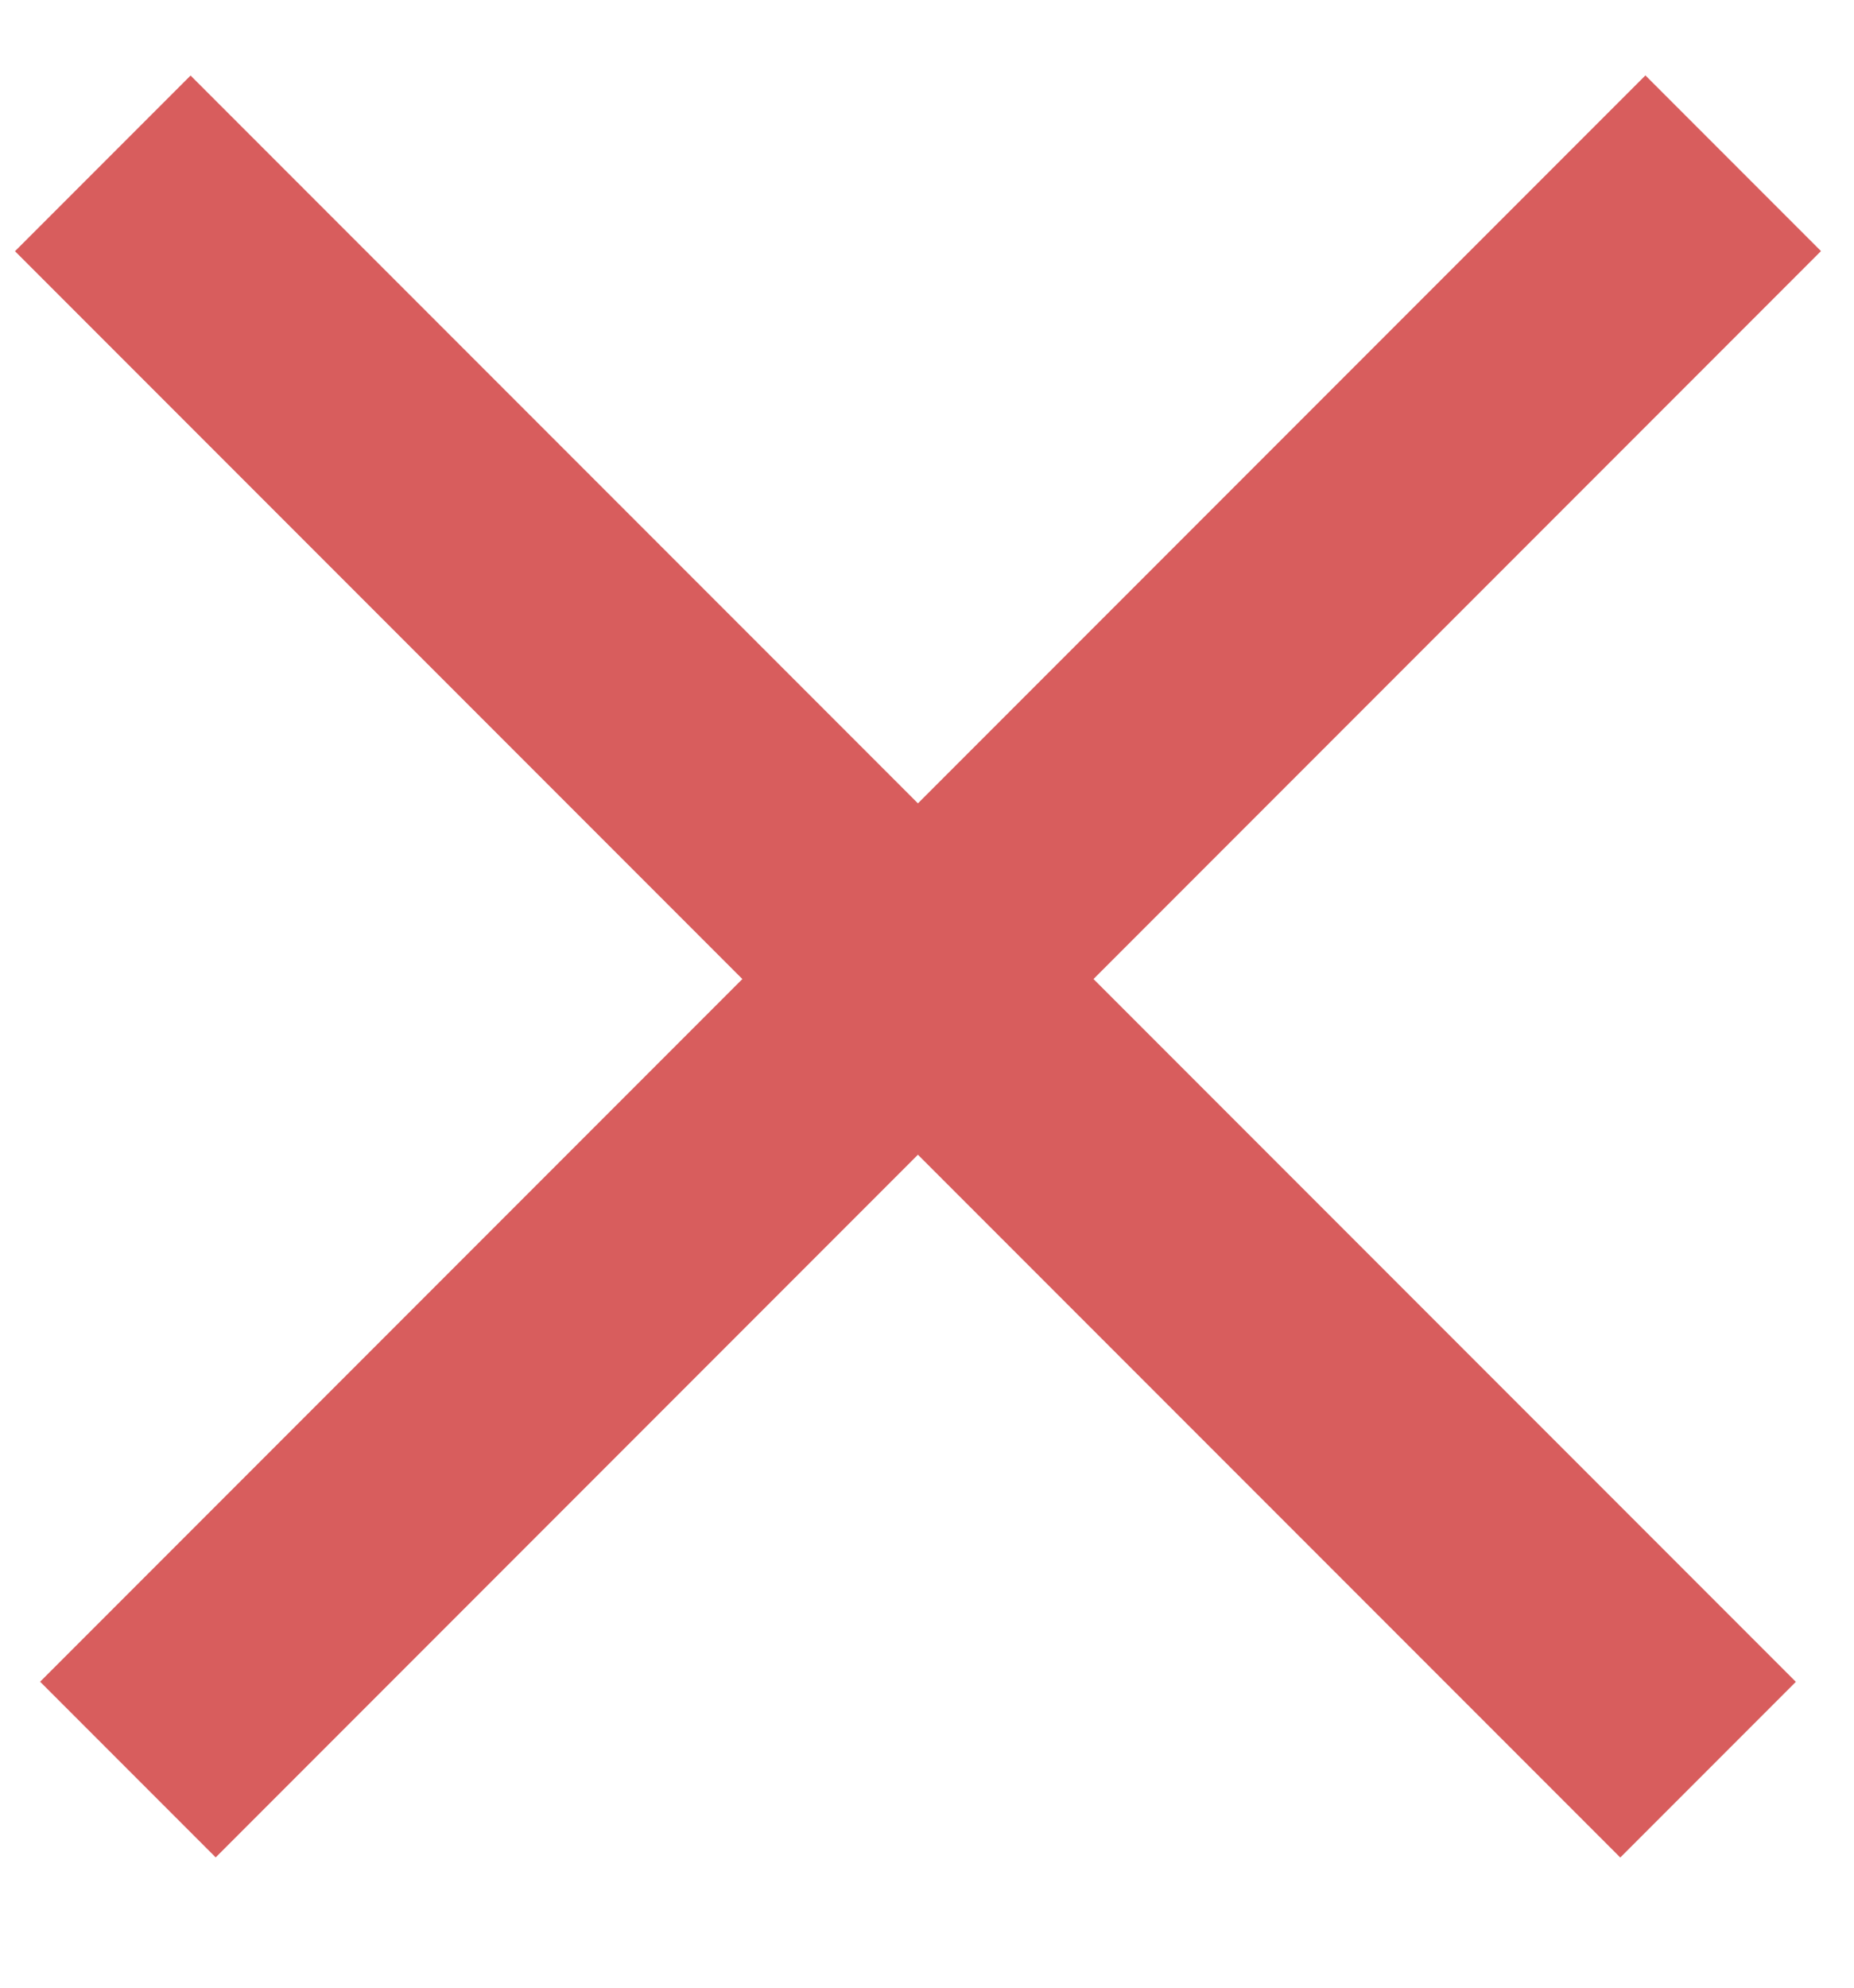
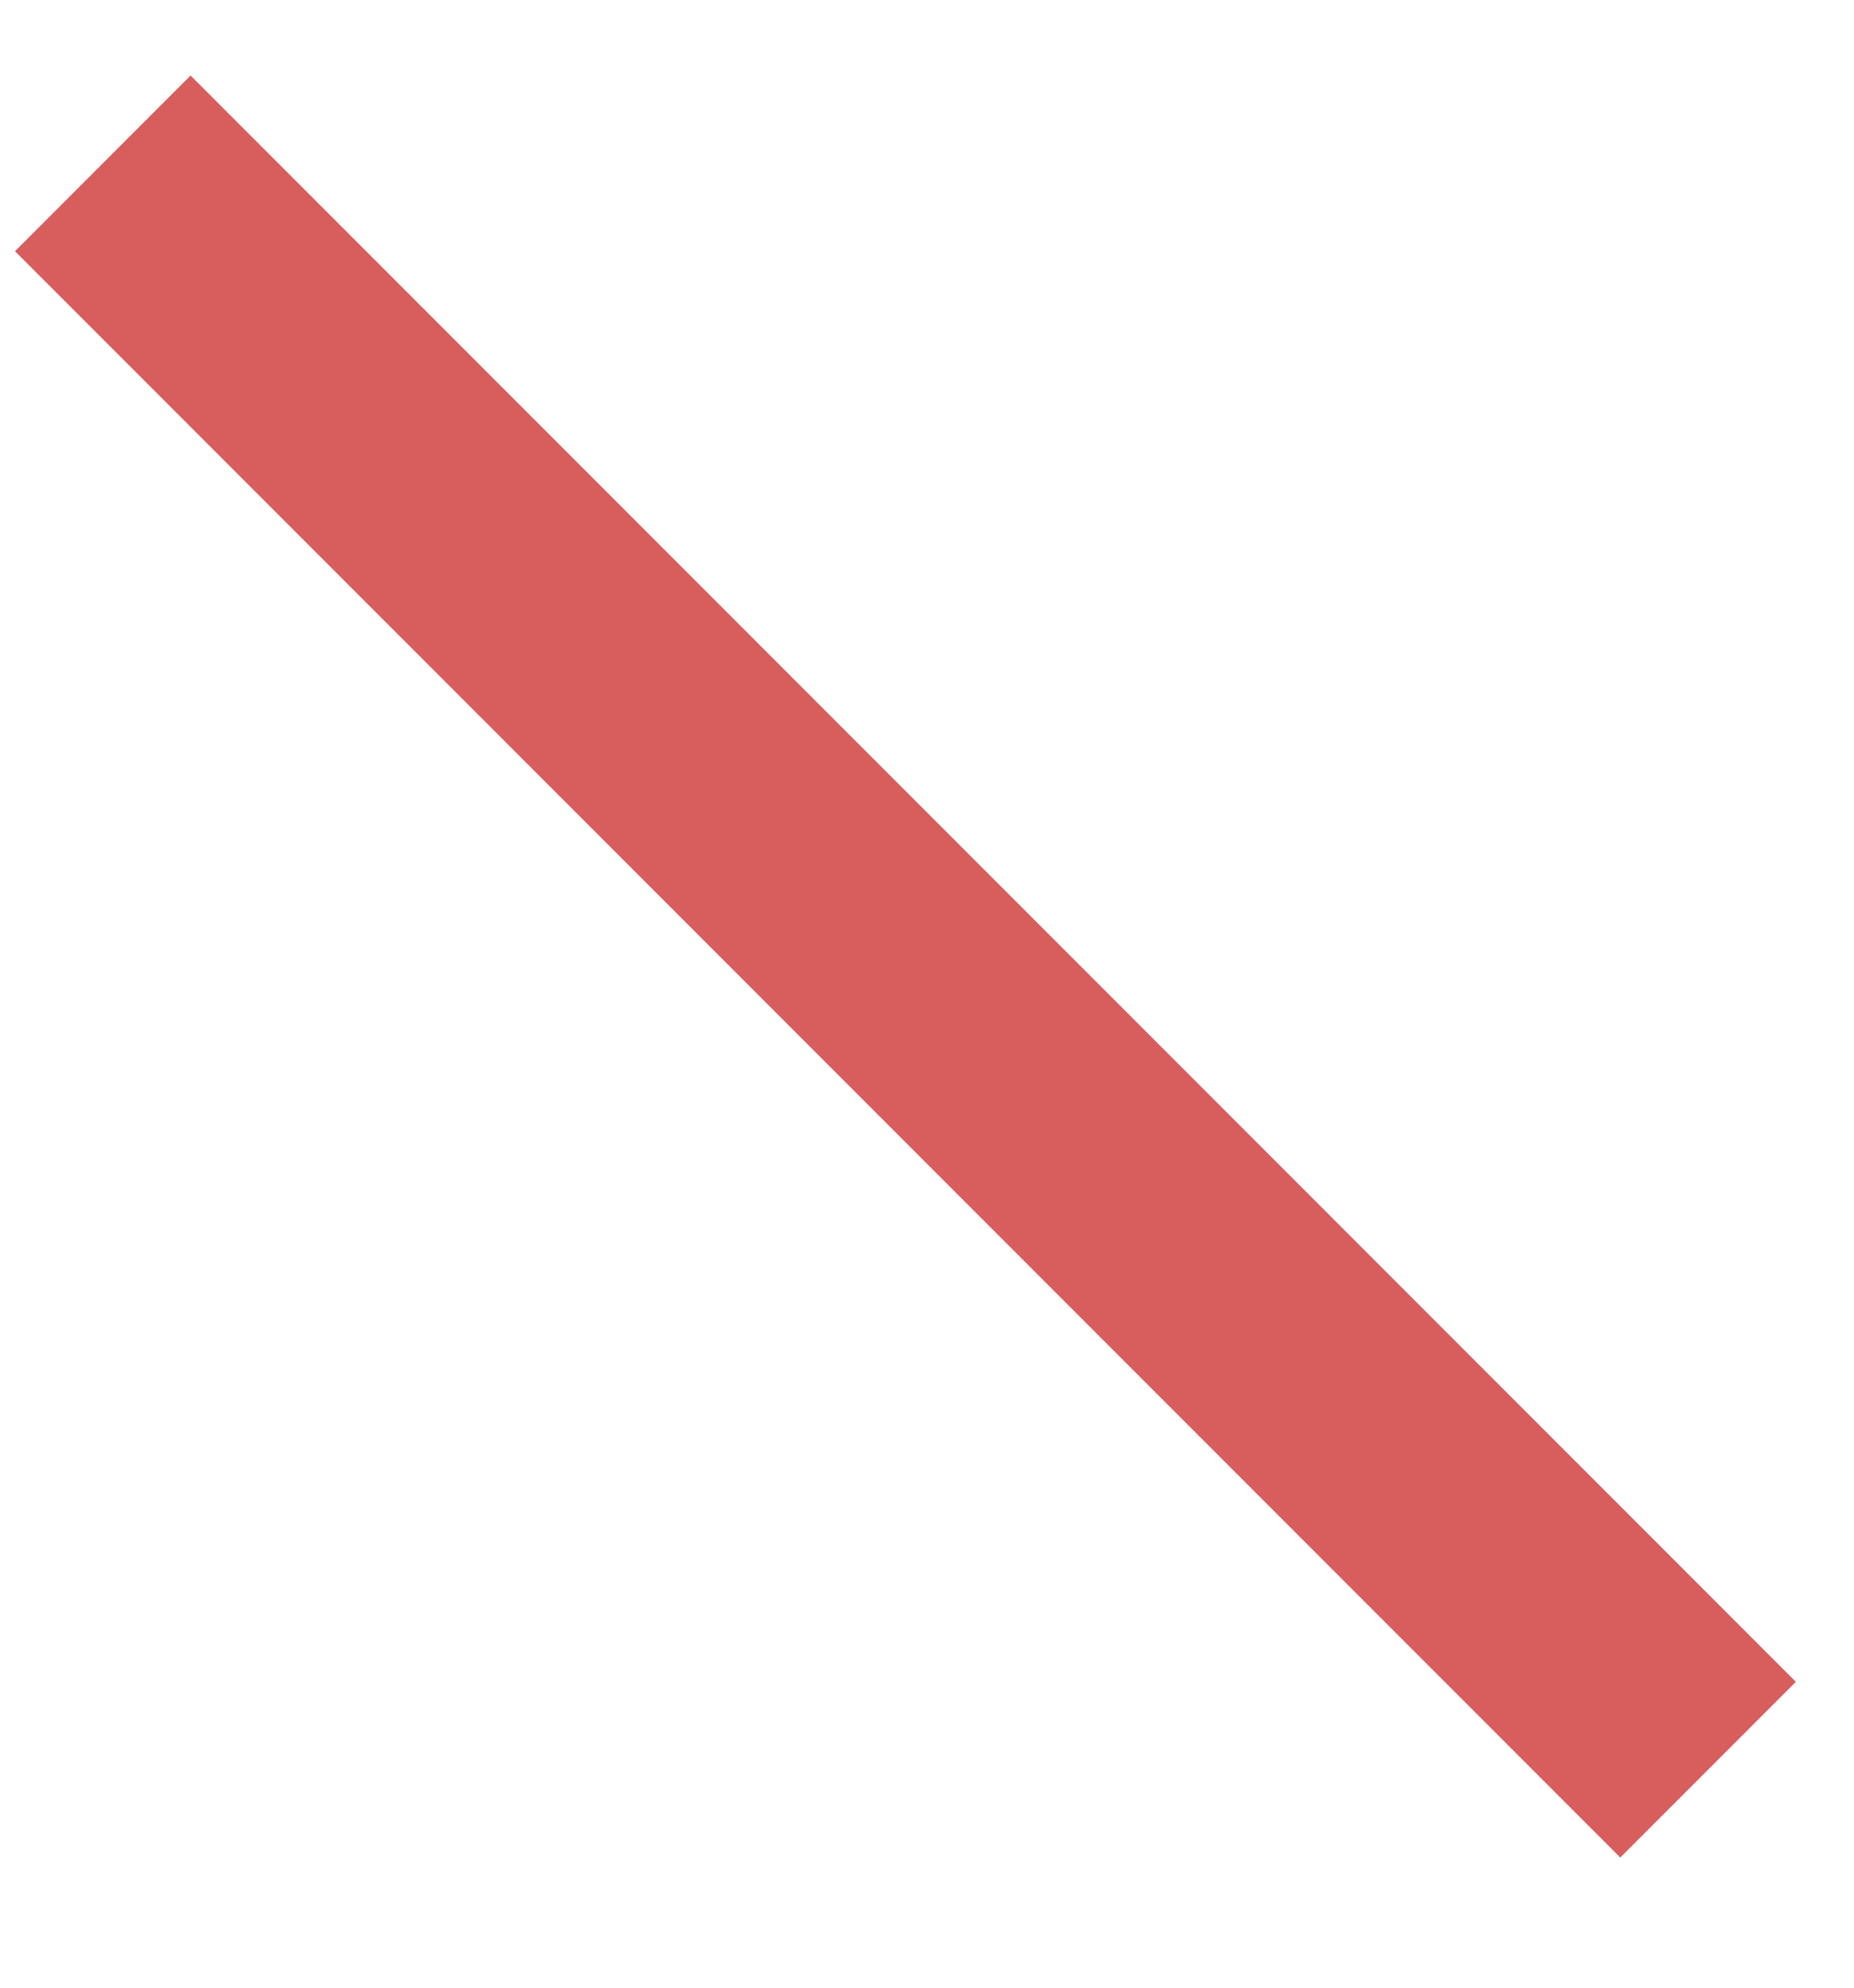
<svg xmlns="http://www.w3.org/2000/svg" width="14" height="15" viewBox="0 0 14 15" fill="none">
-   <rect x="0.303" y="12.691" width="17.143" height="1.875" transform="rotate(-45 0.303 12.691)" fill="#D85D5D" />
  <rect x="1.439" y="0.57" width="17.143" height="1.875" transform="rotate(45 1.439 0.57)" fill="#D85D5D" />
</svg>